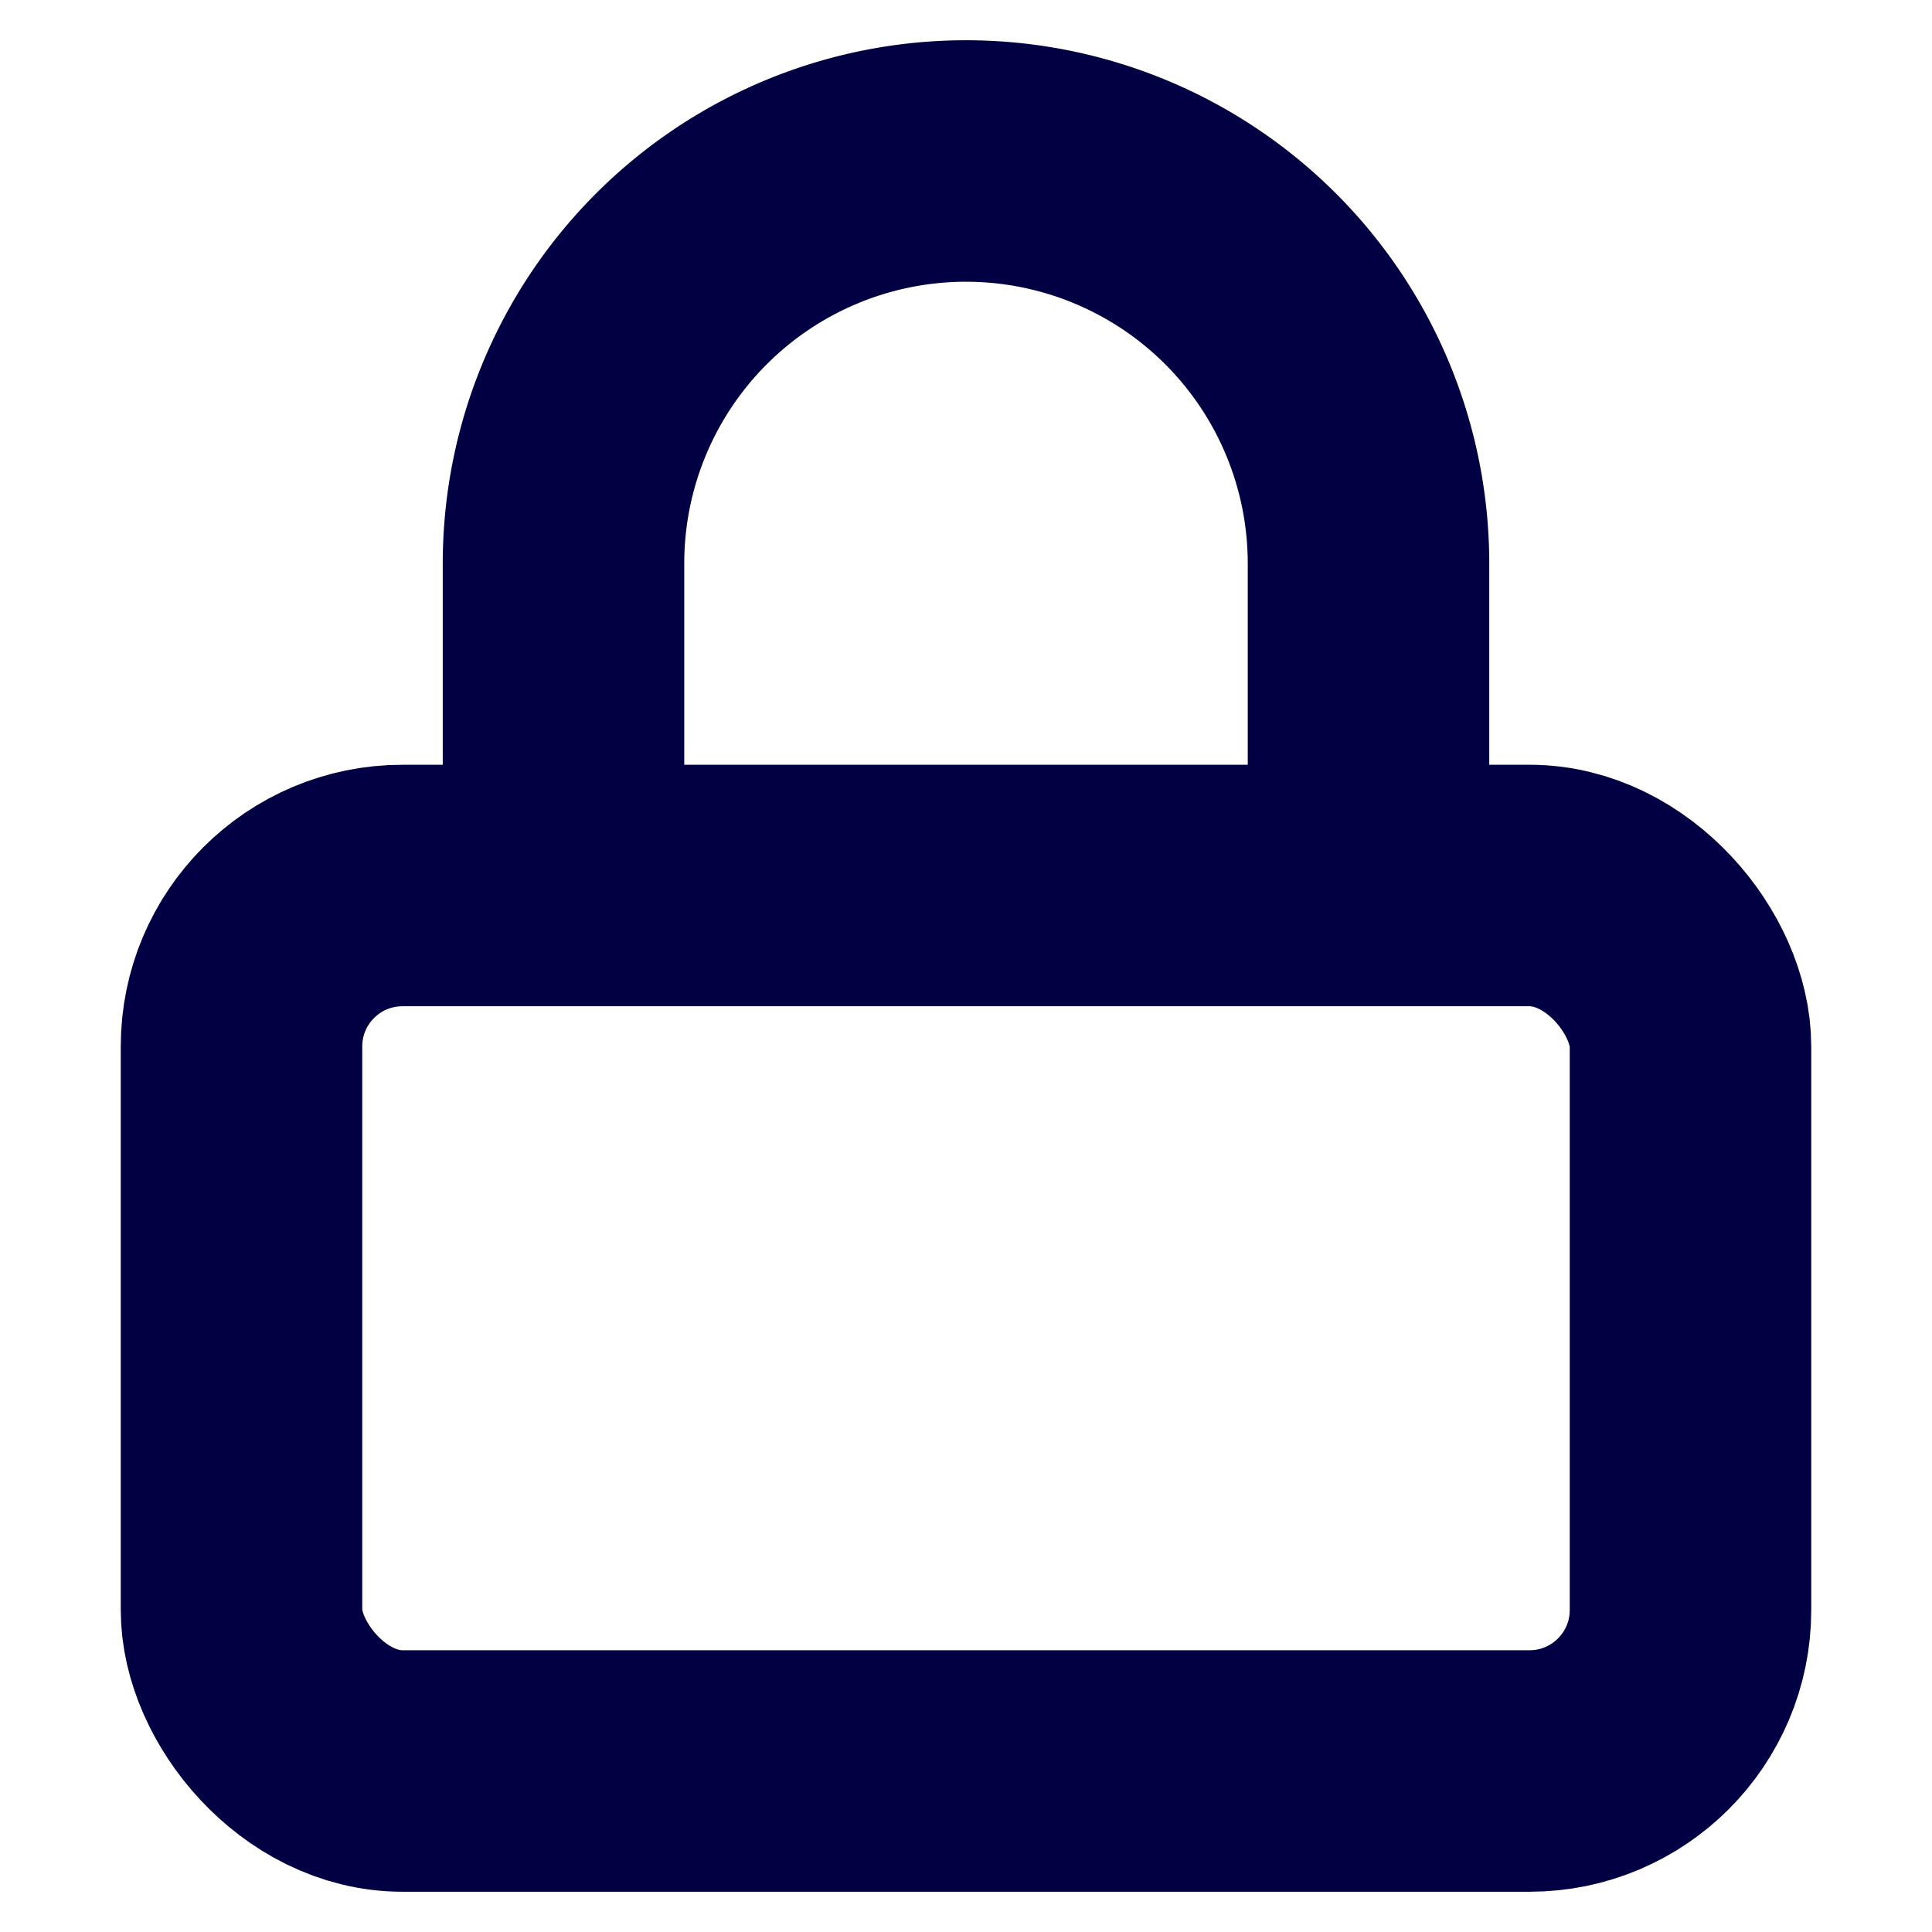
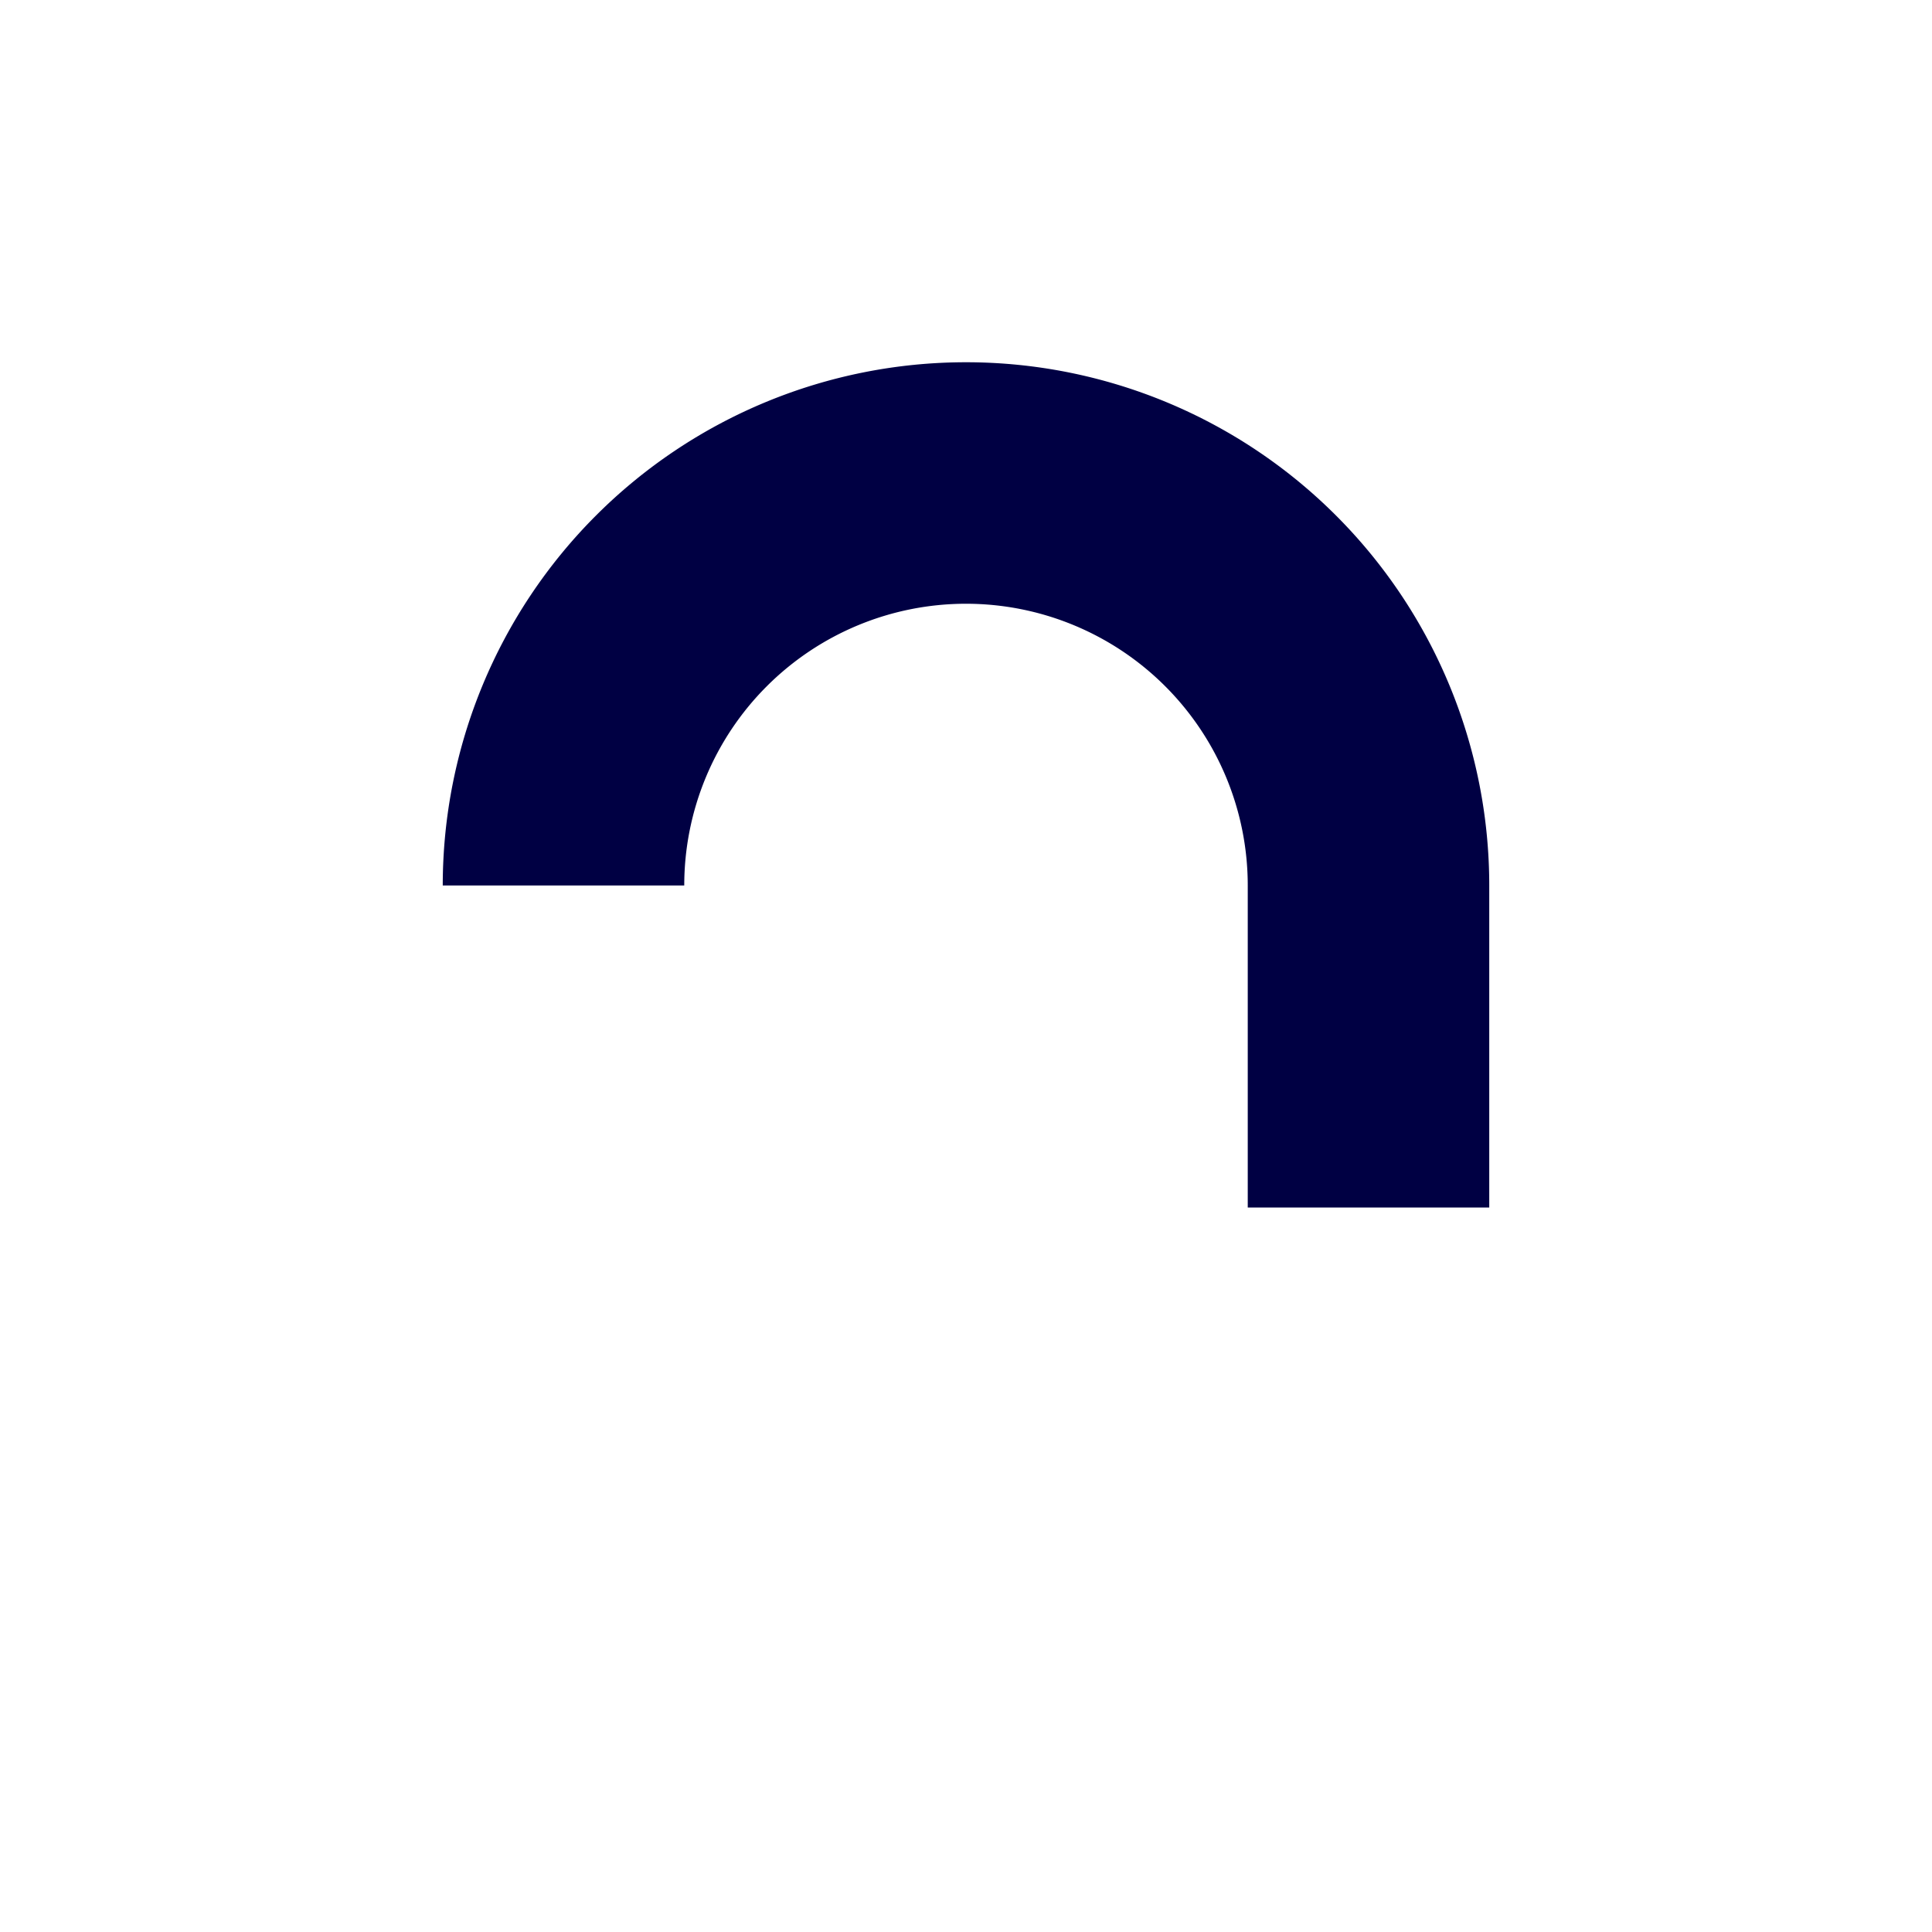
<svg xmlns="http://www.w3.org/2000/svg" width="24" height="24" viewBox="0 0 24 24" fill="none" stroke="#000043" stroke-width="3" stroke-linecap="butt" stroke-linejoin="bevel">
-   <rect x="3" y="11" width="18" height="11" rx="2" ry="2" />
-   <path d="M7 11V7a5 5 0 0 1 10 0v4" />
+   <path d="M7 11a5 5 0 0 1 10 0v4" />
</svg>